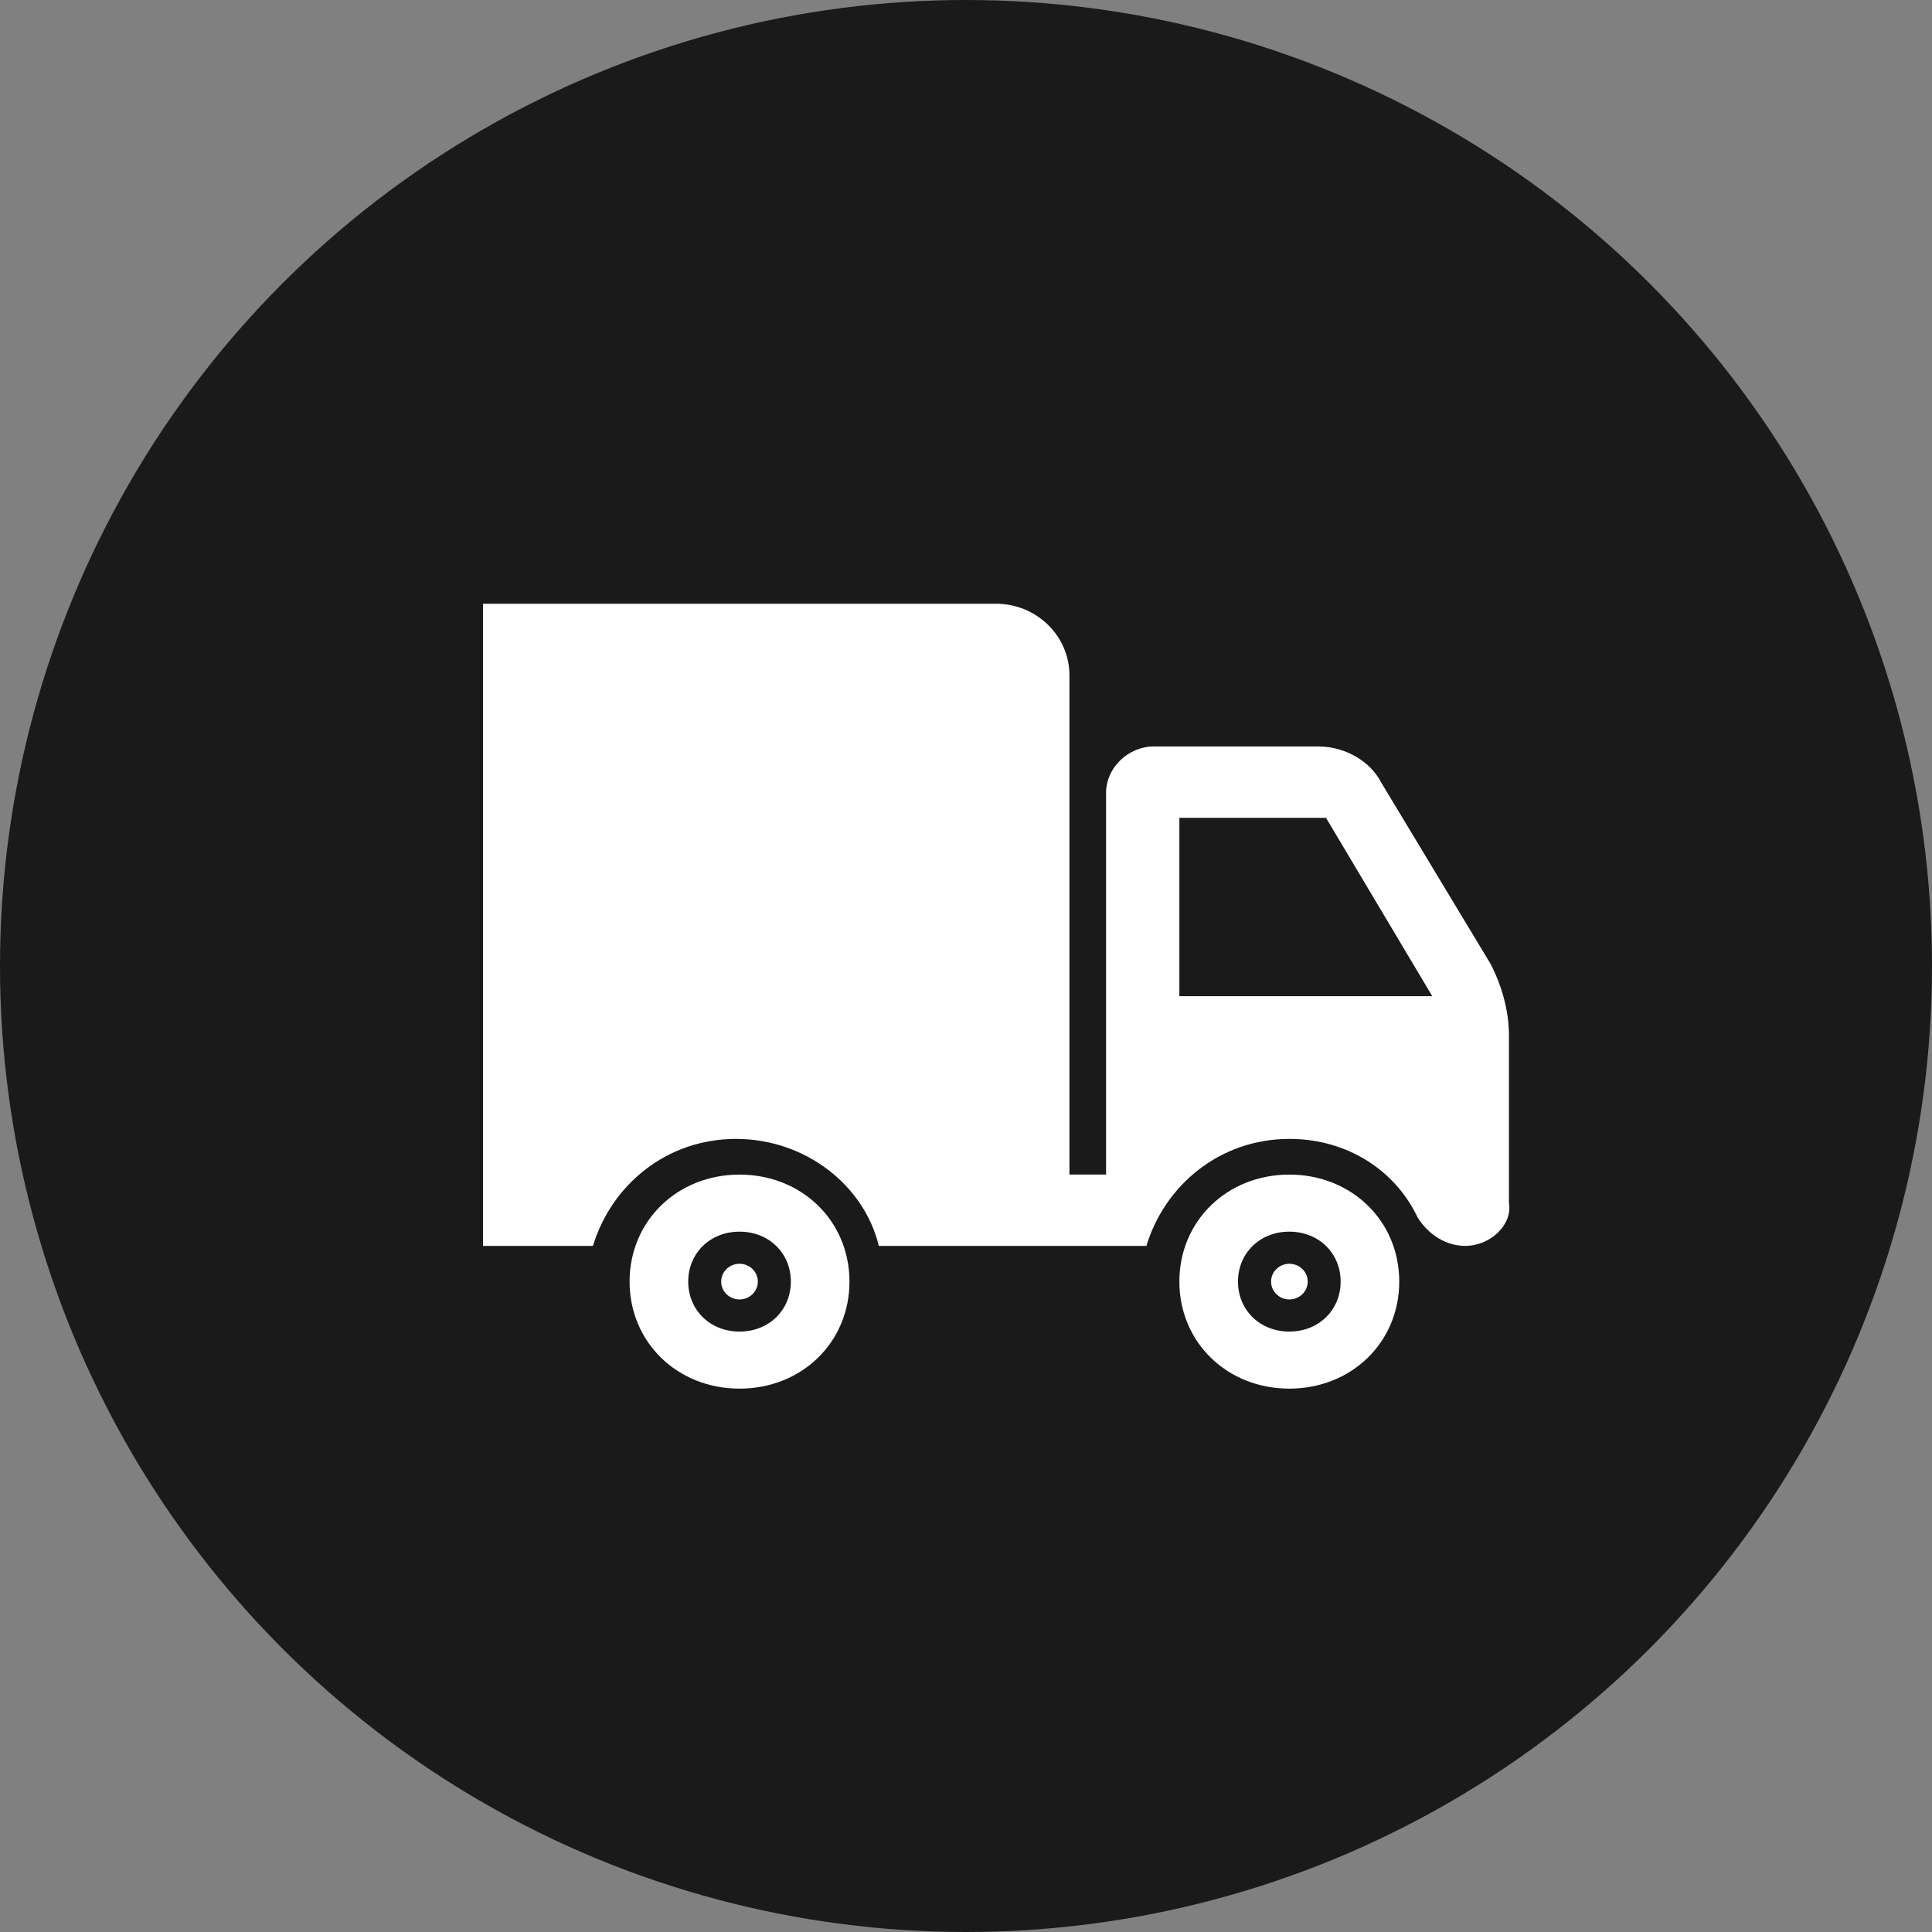
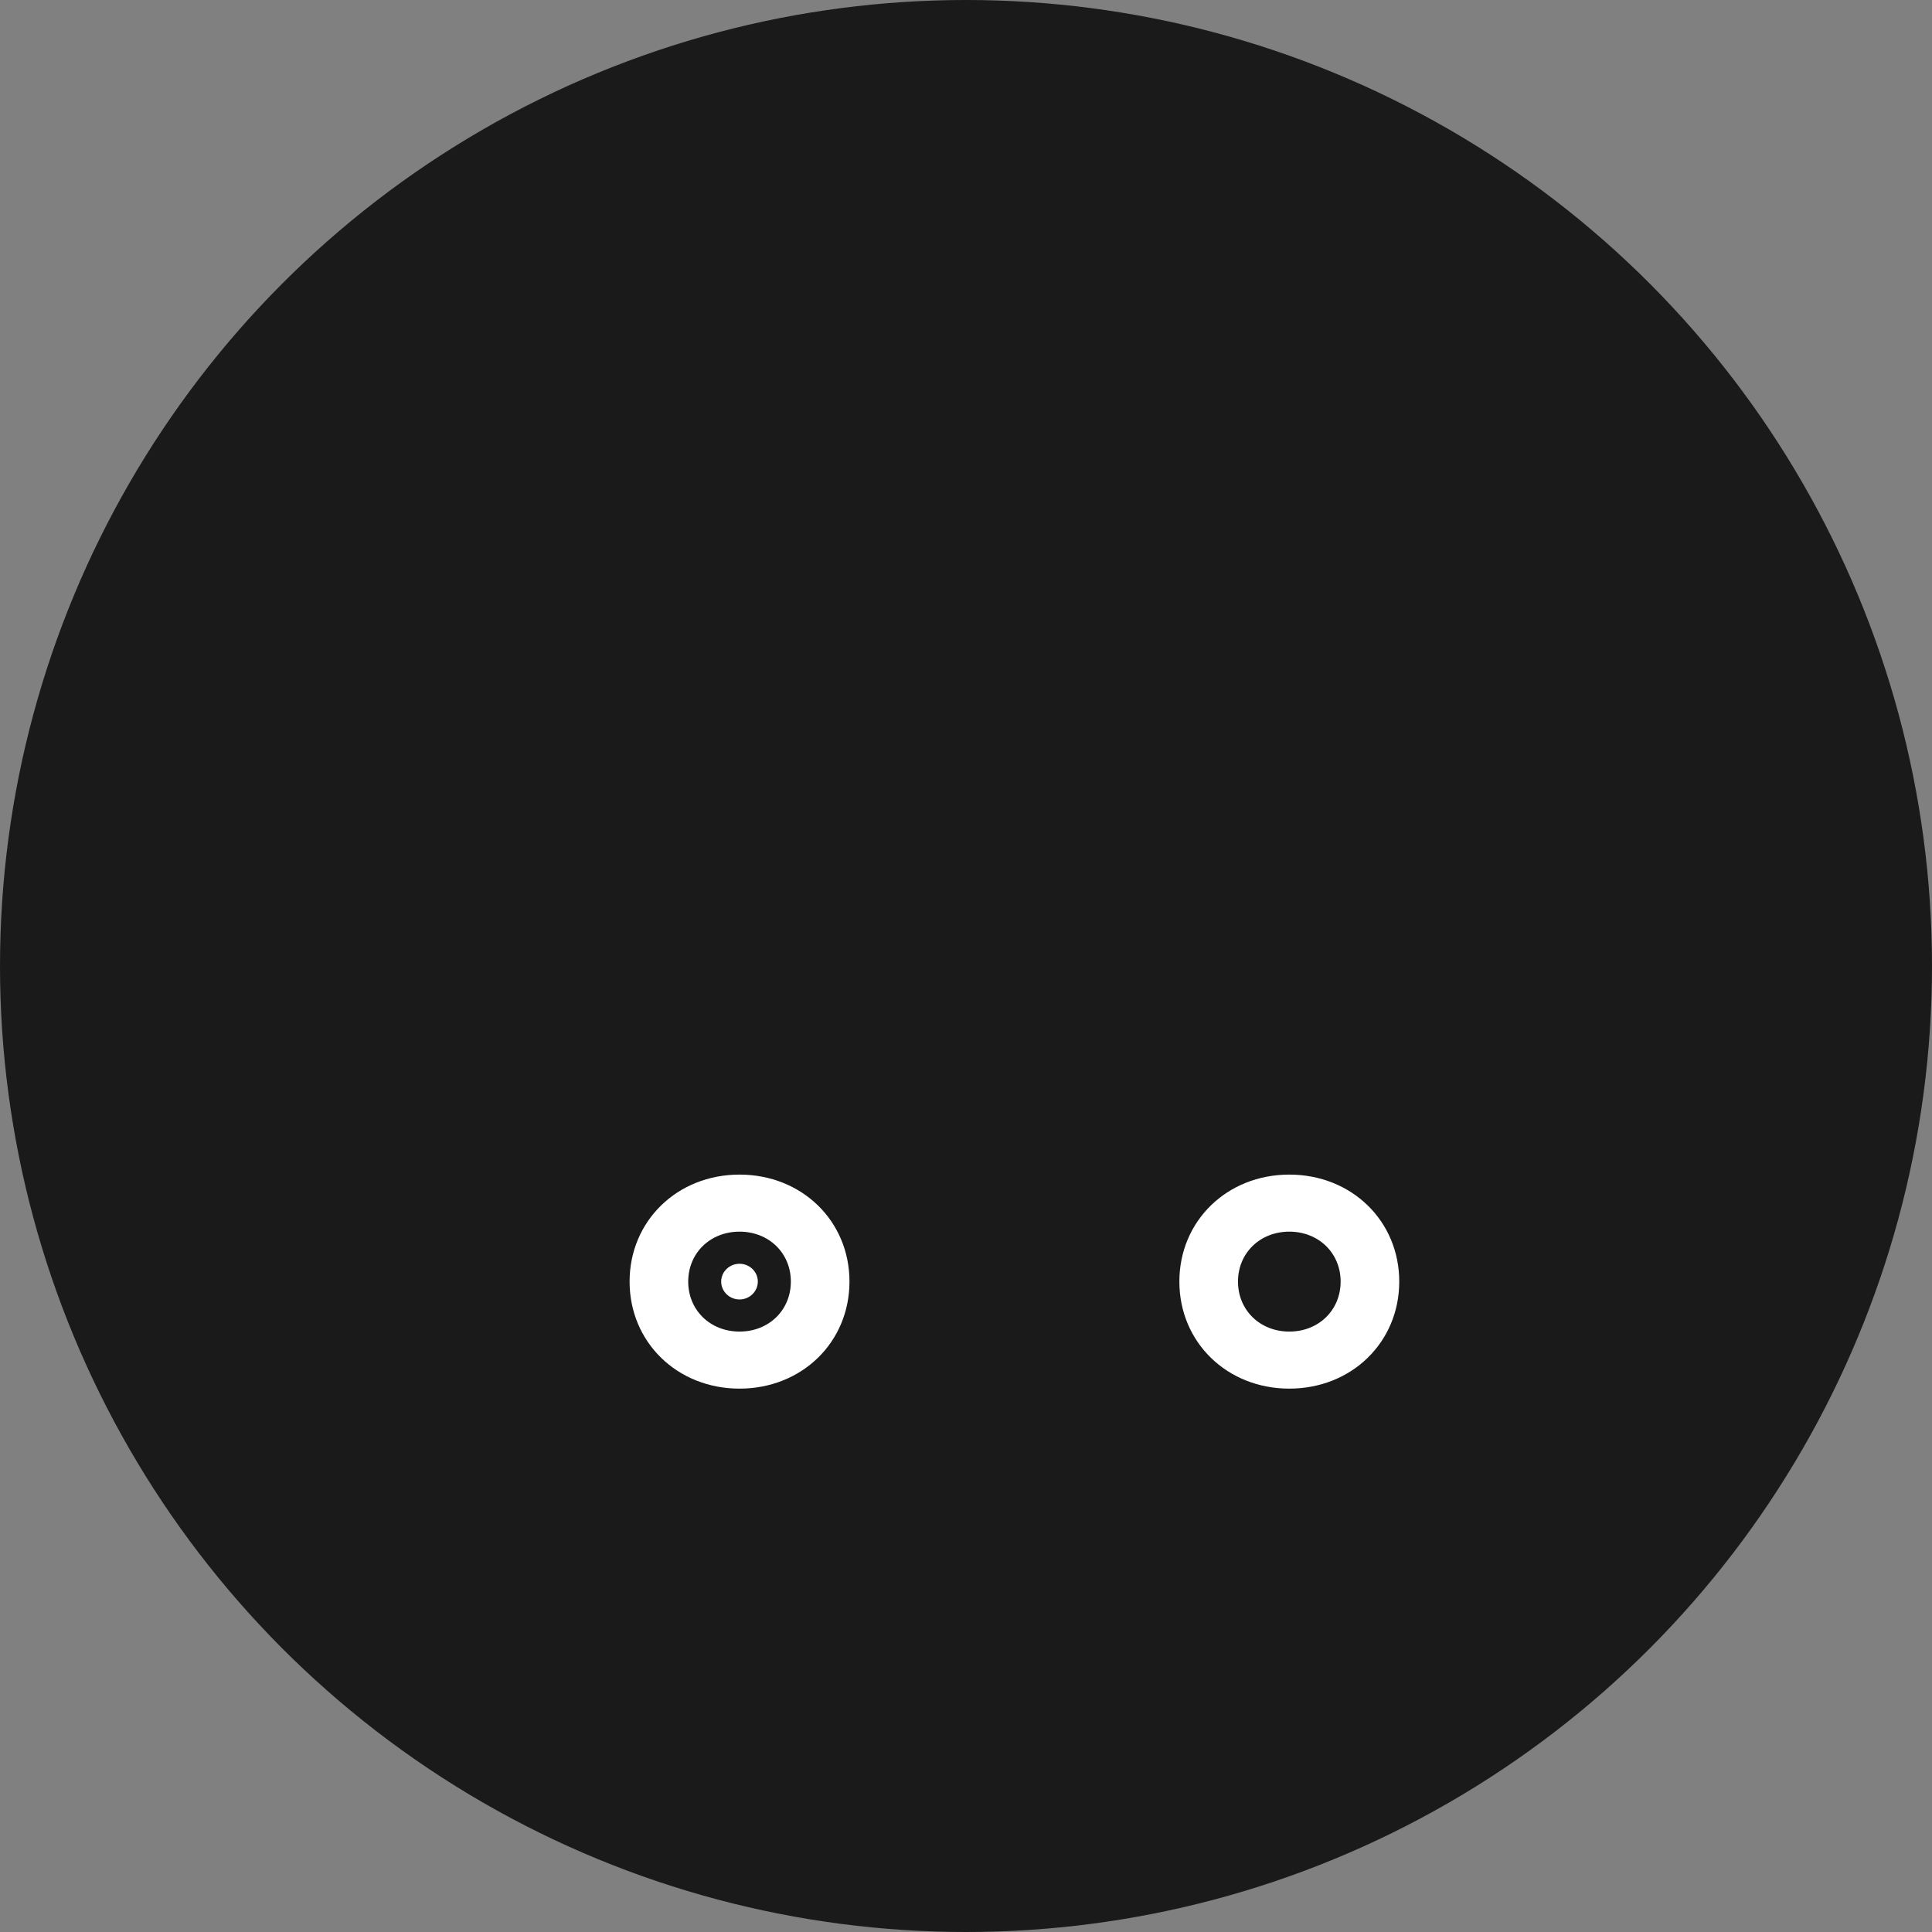
<svg xmlns="http://www.w3.org/2000/svg" width="32" height="32" viewBox="0 0 32 32" fill="none">
  <rect x="0" y="0" width="32" height="32" fill="#808080" stroke="none" />
  <circle cx="16" cy="16" r="16" fill="#1A1A1A" />
  <g clip-path="url(#clip0_3640_725)">
-     <path d="M24.993 19.927V17.15C24.993 16.736 24.872 16.323 24.69 15.968L22.873 12.954C22.691 12.6 22.266 12.364 21.841 12.364H19.11C18.685 12.364 18.32 12.718 18.32 13.132V19.454H17.713V11.182C17.713 10.532 17.167 10 16.499 10H8V20.636H9.821C10.125 19.632 11.035 18.864 12.189 18.864C13.342 18.864 14.313 19.632 14.556 20.636H18.988C19.292 19.632 20.202 18.864 21.356 18.864C22.327 18.864 23.116 19.395 23.48 20.164C23.663 20.459 23.962 20.636 24.265 20.636C24.69 20.636 25.054 20.282 24.993 19.927ZM19.534 16.5V13.546H21.963L23.723 16.5H19.534Z" fill="white" />
    <path d="M21.355 19.455C20.323 19.455 19.534 20.223 19.534 21.227C19.534 22.232 20.323 23 21.355 23C22.387 23 23.176 22.232 23.176 21.227C23.176 20.223 22.387 19.455 21.355 19.455ZM21.355 22.055C20.869 22.055 20.505 21.7 20.505 21.227C20.505 20.755 20.869 20.4 21.355 20.4C21.841 20.4 22.205 20.755 22.205 21.227C22.205 21.7 21.841 22.055 21.355 22.055ZM12.249 19.455C11.217 19.455 10.428 20.223 10.428 21.227C10.428 22.232 11.217 23 12.249 23C13.281 23 14.07 22.232 14.07 21.227C14.07 20.223 13.281 19.455 12.249 19.455ZM12.249 22.055C11.763 22.055 11.399 21.7 11.399 21.227C11.399 20.755 11.763 20.4 12.249 20.4C12.735 20.4 13.099 20.755 13.099 21.227C13.099 21.7 12.735 22.055 12.249 22.055Z" fill="white" />
    <path d="M12.249 21.523C12.416 21.523 12.552 21.39 12.552 21.227C12.552 21.064 12.416 20.932 12.249 20.932C12.081 20.932 11.945 21.064 11.945 21.227C11.945 21.39 12.081 21.523 12.249 21.523Z" fill="white" />
-     <path d="M21.356 21.523C21.524 21.523 21.66 21.39 21.66 21.227C21.66 21.064 21.524 20.932 21.356 20.932C21.189 20.932 21.053 21.064 21.053 21.227C21.053 21.39 21.189 21.523 21.356 21.523Z" fill="white" />
  </g>
  <defs>
    <clipPath id="clip0_3640_725">
      <rect width="17" height="13" fill="white" transform="translate(8 10)" />
    </clipPath>
  </defs>
</svg>